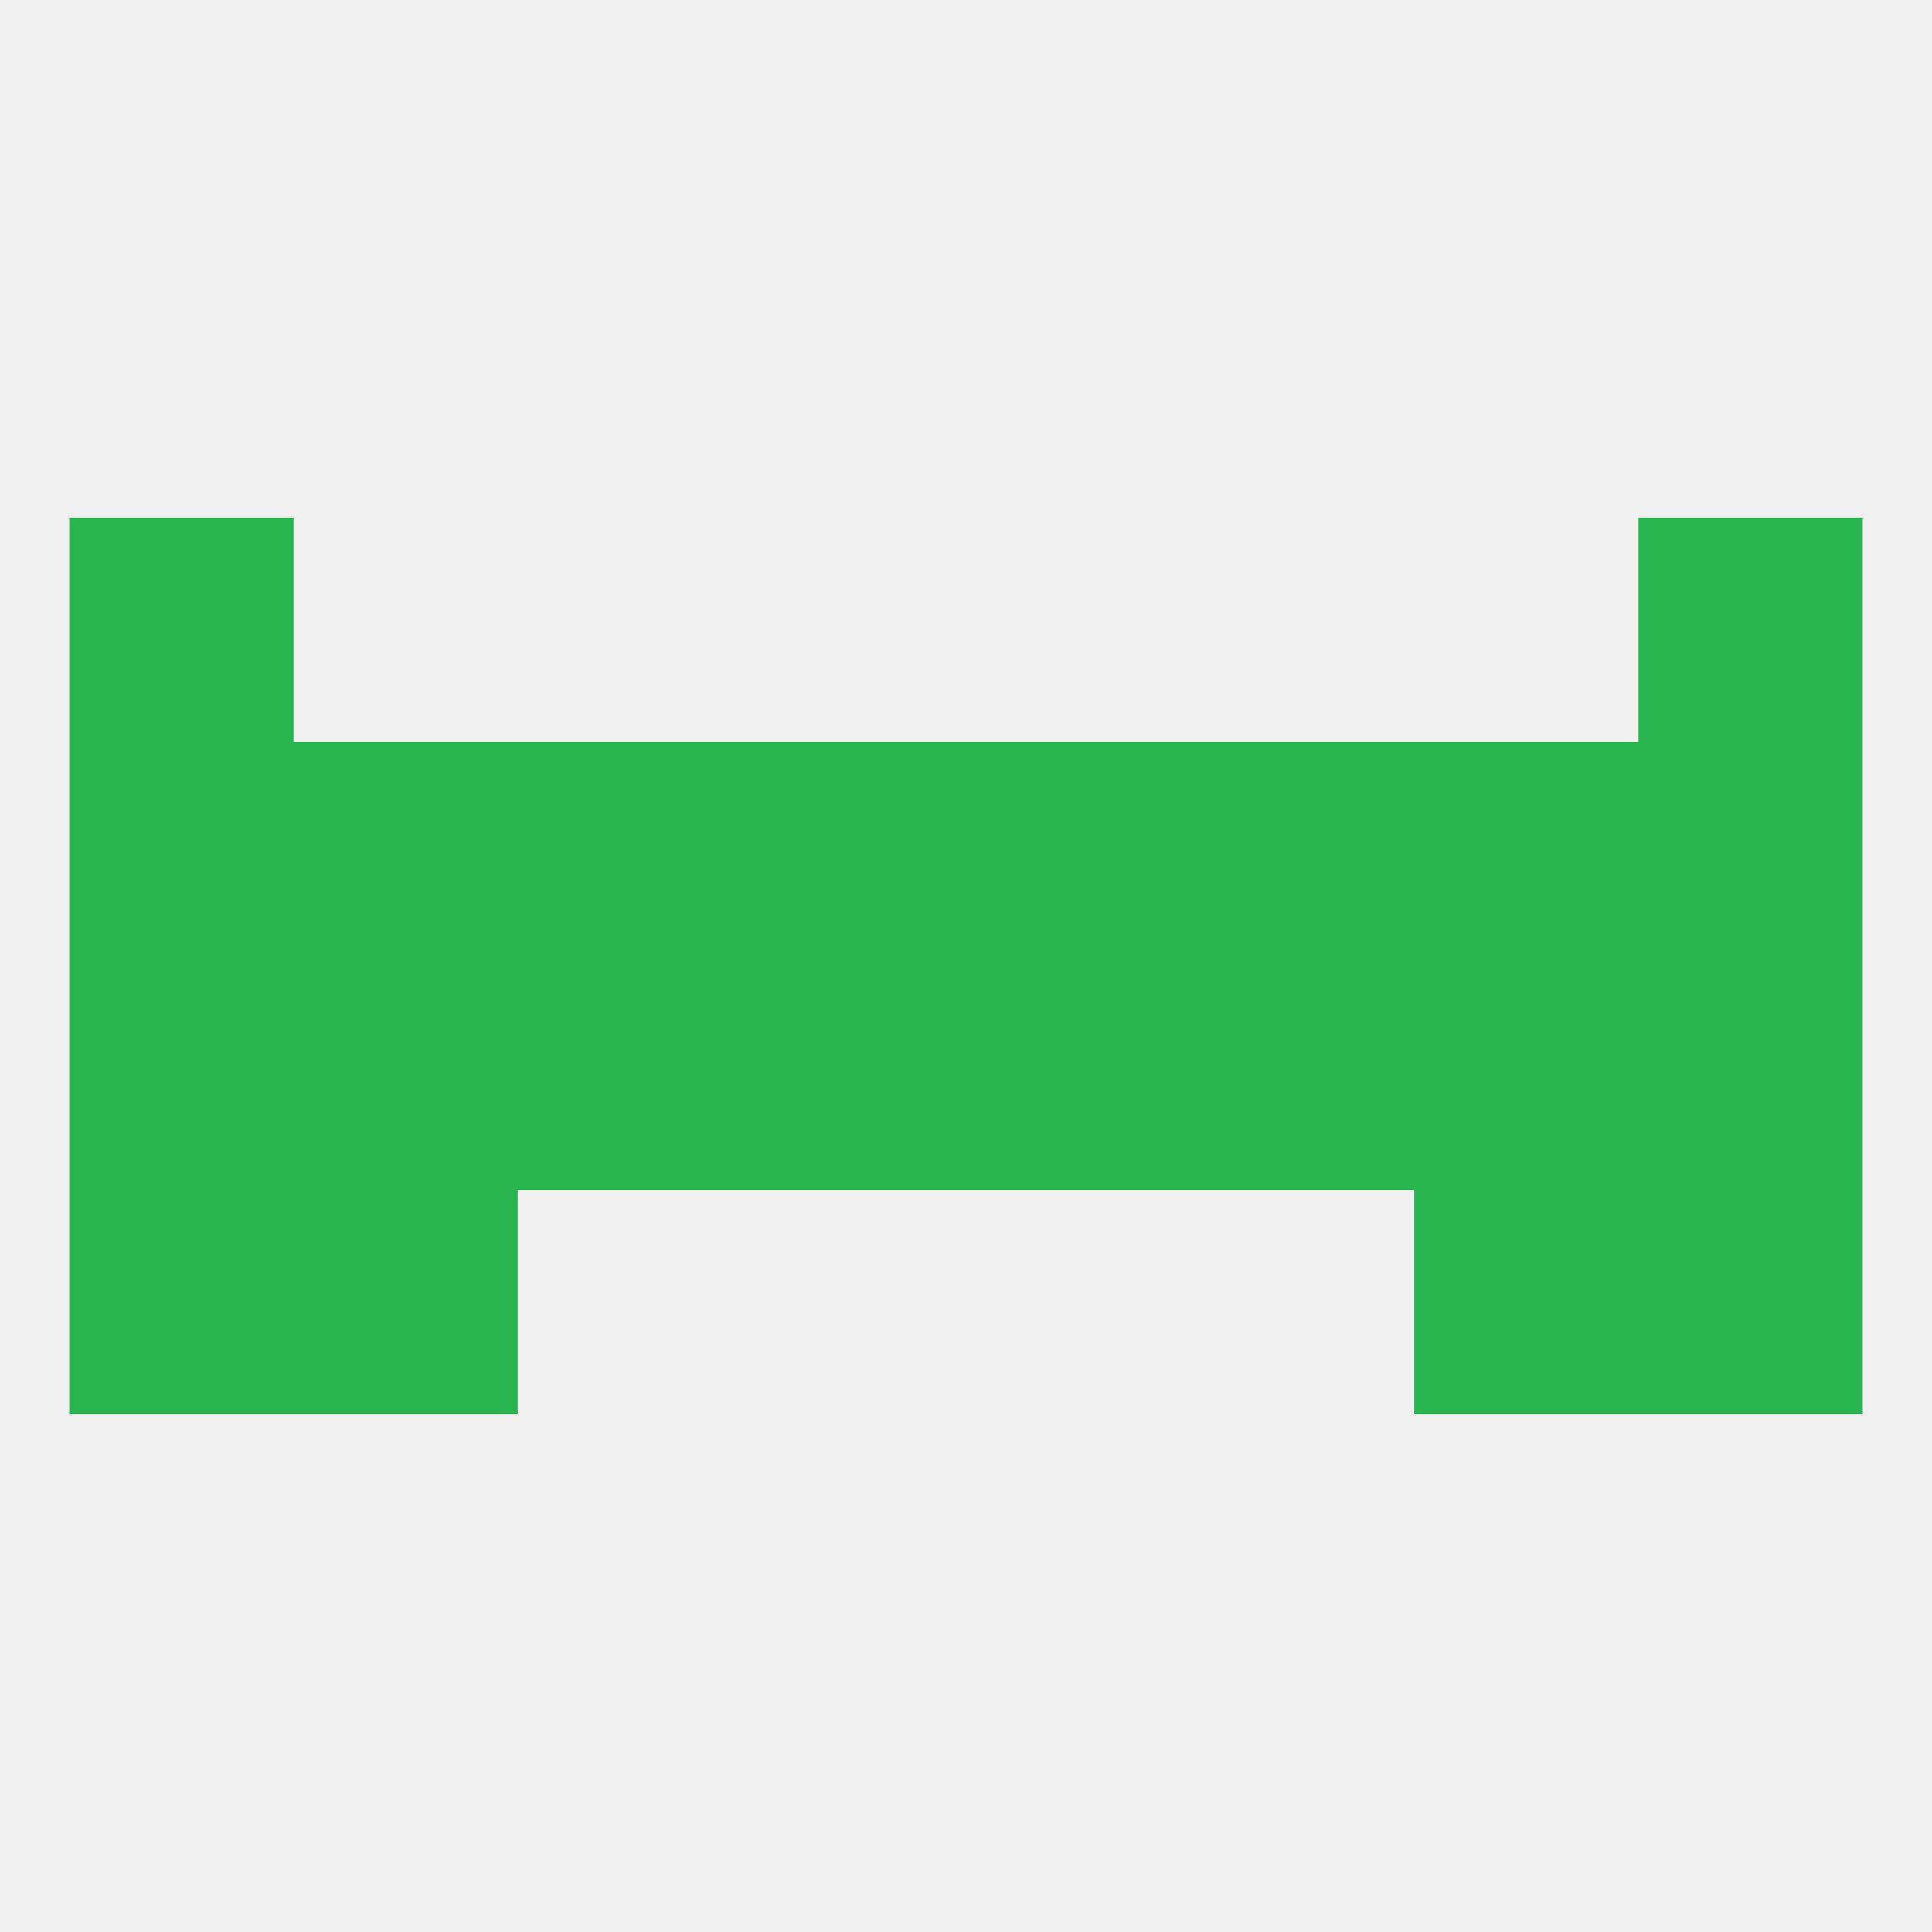
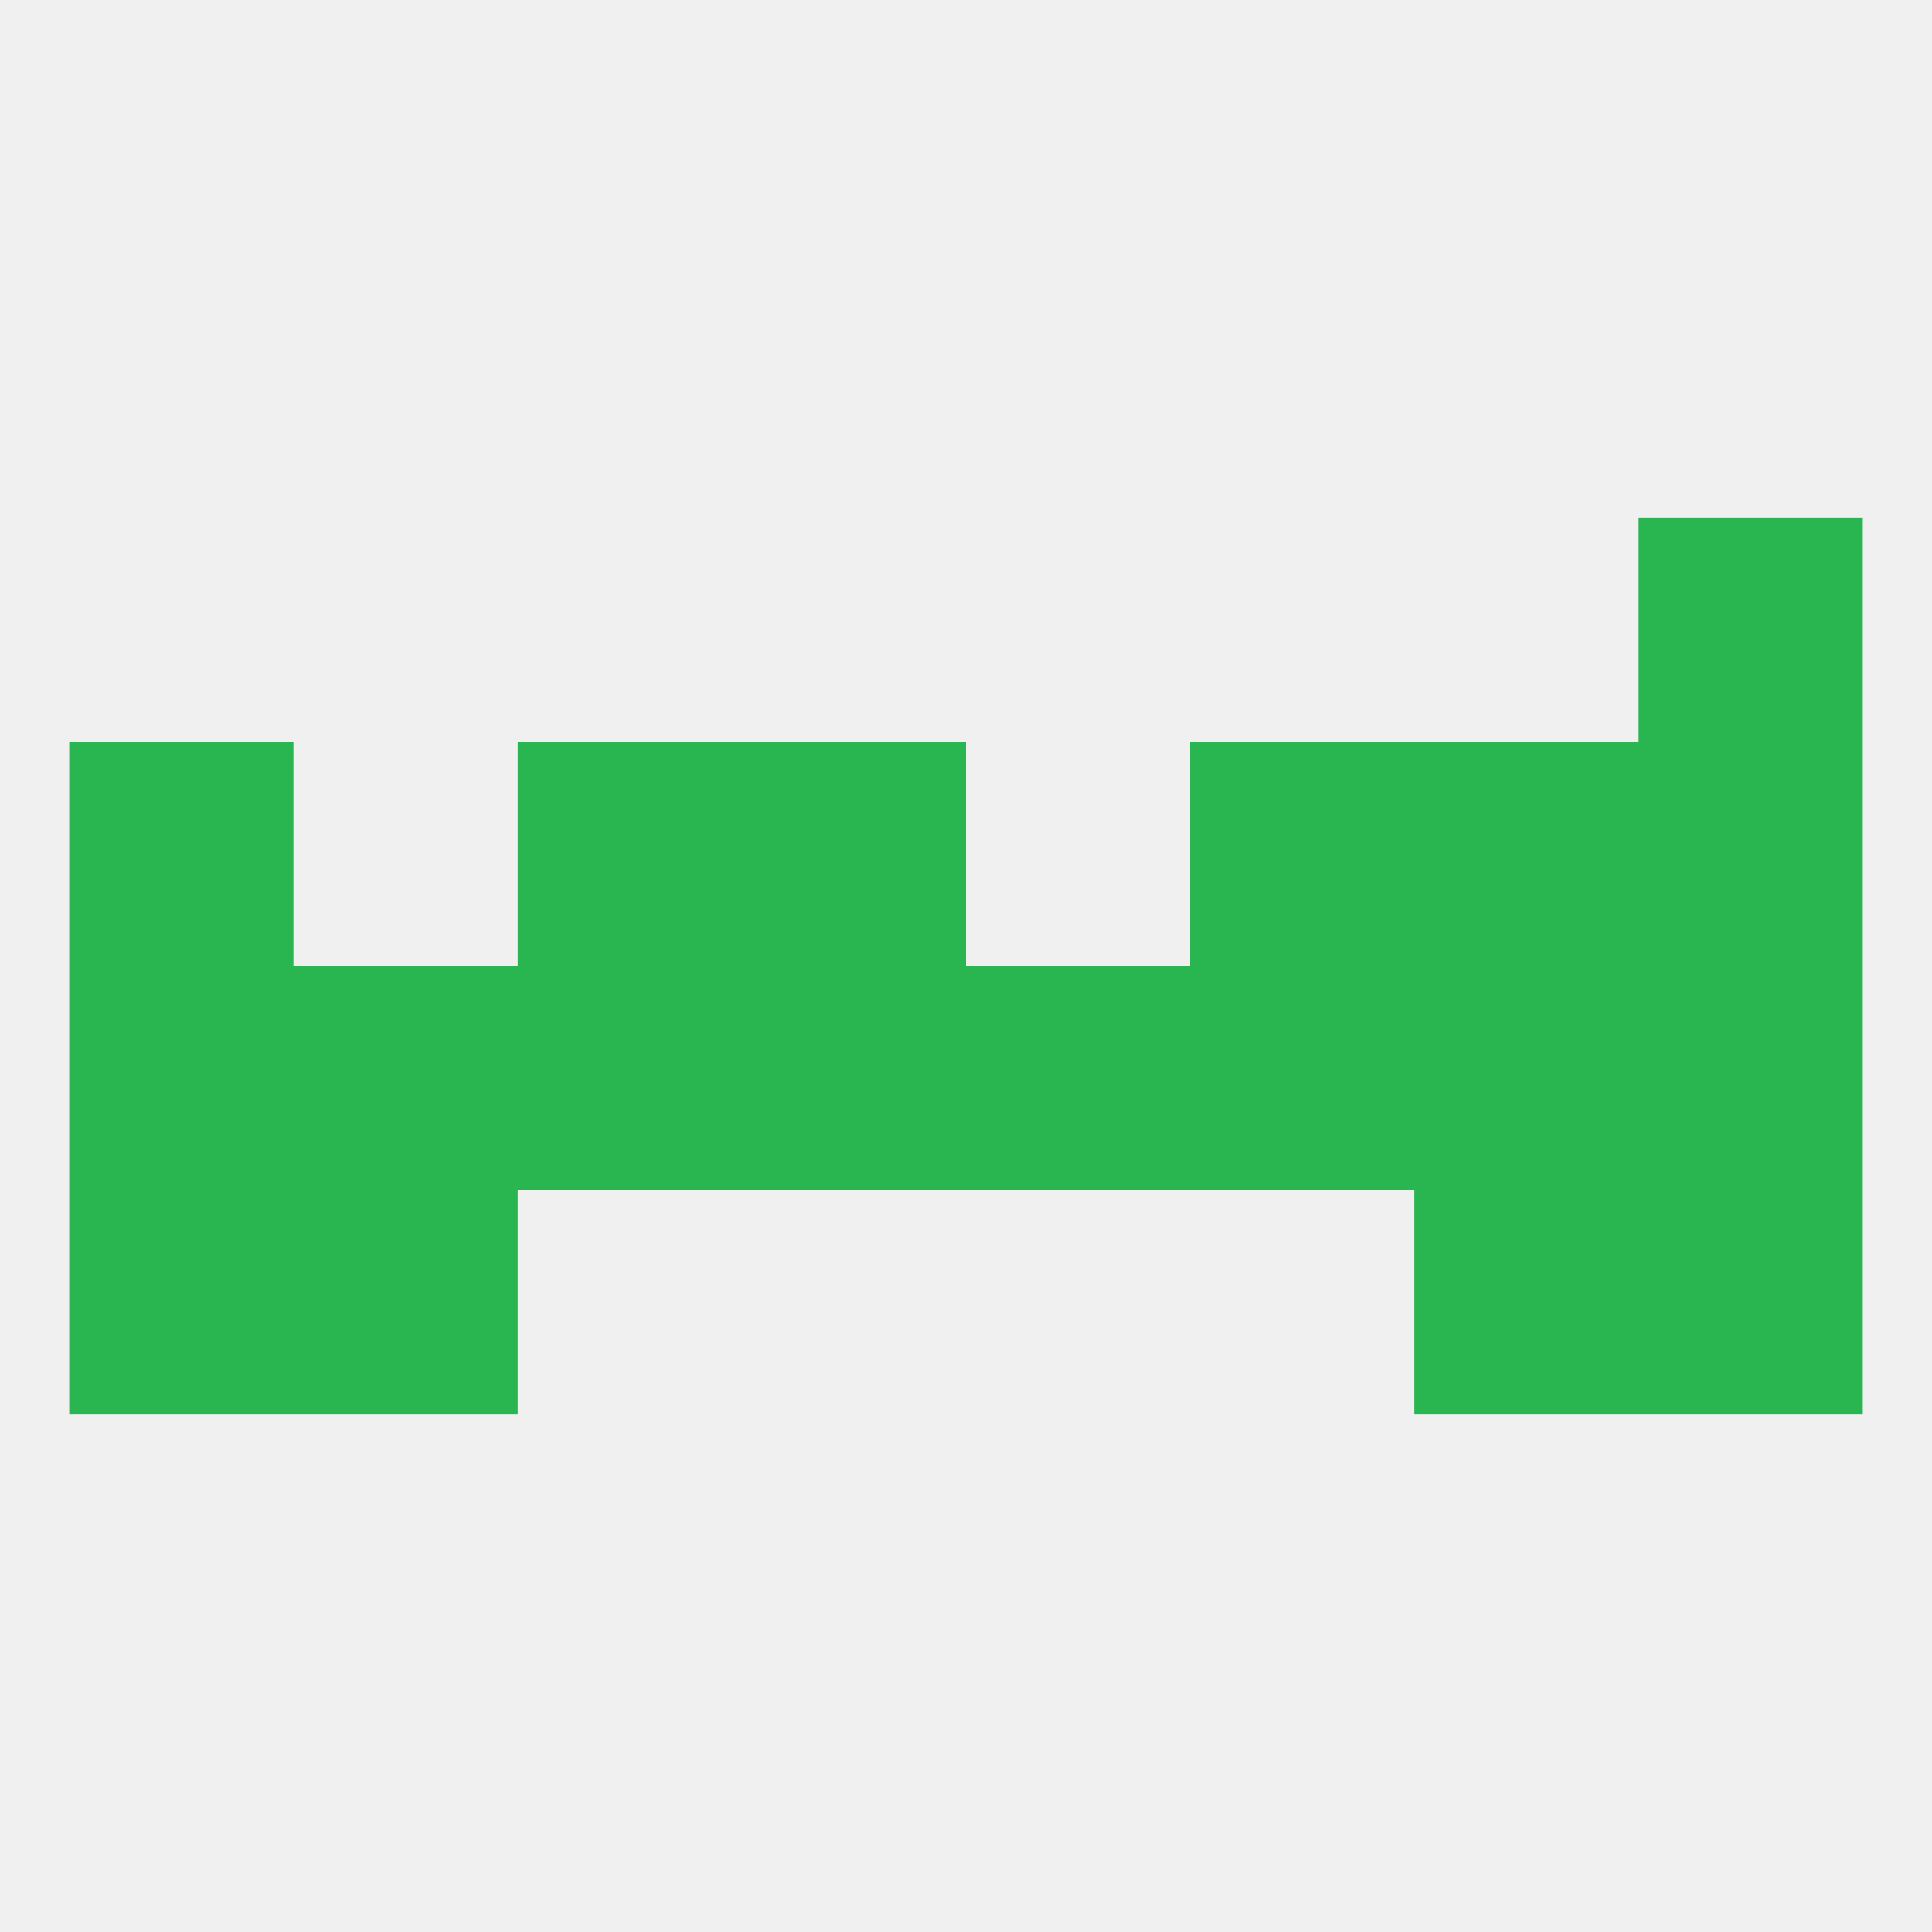
<svg xmlns="http://www.w3.org/2000/svg" version="1.1" baseprofile="full" width="250" height="250" viewBox="0 0 250 250">
  <rect width="100%" height="100%" fill="rgba(240,240,240,255)" />
  <rect x="38" y="125" width="29" height="29" fill="rgba(41,182,81,255)" />
  <rect x="67" y="125" width="29" height="29" fill="rgba(41,182,81,255)" />
  <rect x="154" y="125" width="29" height="29" fill="rgba(41,182,81,255)" />
  <rect x="125" y="125" width="29" height="29" fill="rgba(41,182,81,255)" />
  <rect x="183" y="125" width="29" height="29" fill="rgba(41,182,81,255)" />
  <rect x="9" y="125" width="29" height="29" fill="rgba(41,182,81,255)" />
  <rect x="212" y="125" width="29" height="29" fill="rgba(41,182,81,255)" />
  <rect x="96" y="125" width="29" height="29" fill="rgba(41,182,81,255)" />
  <rect x="38" y="154" width="29" height="29" fill="rgba(41,182,81,255)" />
  <rect x="183" y="154" width="29" height="29" fill="rgba(41,182,81,255)" />
  <rect x="9" y="154" width="29" height="29" fill="rgba(41,182,81,255)" />
  <rect x="212" y="154" width="29" height="29" fill="rgba(41,182,81,255)" />
-   <rect x="38" y="96" width="29" height="29" fill="rgba(41,182,81,255)" />
  <rect x="183" y="96" width="29" height="29" fill="rgba(41,182,81,255)" />
  <rect x="9" y="96" width="29" height="29" fill="rgba(41,182,81,255)" />
  <rect x="212" y="96" width="29" height="29" fill="rgba(41,182,81,255)" />
  <rect x="67" y="96" width="29" height="29" fill="rgba(41,182,81,255)" />
  <rect x="154" y="96" width="29" height="29" fill="rgba(41,182,81,255)" />
  <rect x="96" y="96" width="29" height="29" fill="rgba(41,182,81,255)" />
-   <rect x="125" y="96" width="29" height="29" fill="rgba(41,182,81,255)" />
-   <rect x="9" y="67" width="29" height="29" fill="rgba(41,182,81,255)" />
  <rect x="212" y="67" width="29" height="29" fill="rgba(41,182,81,255)" />
</svg>